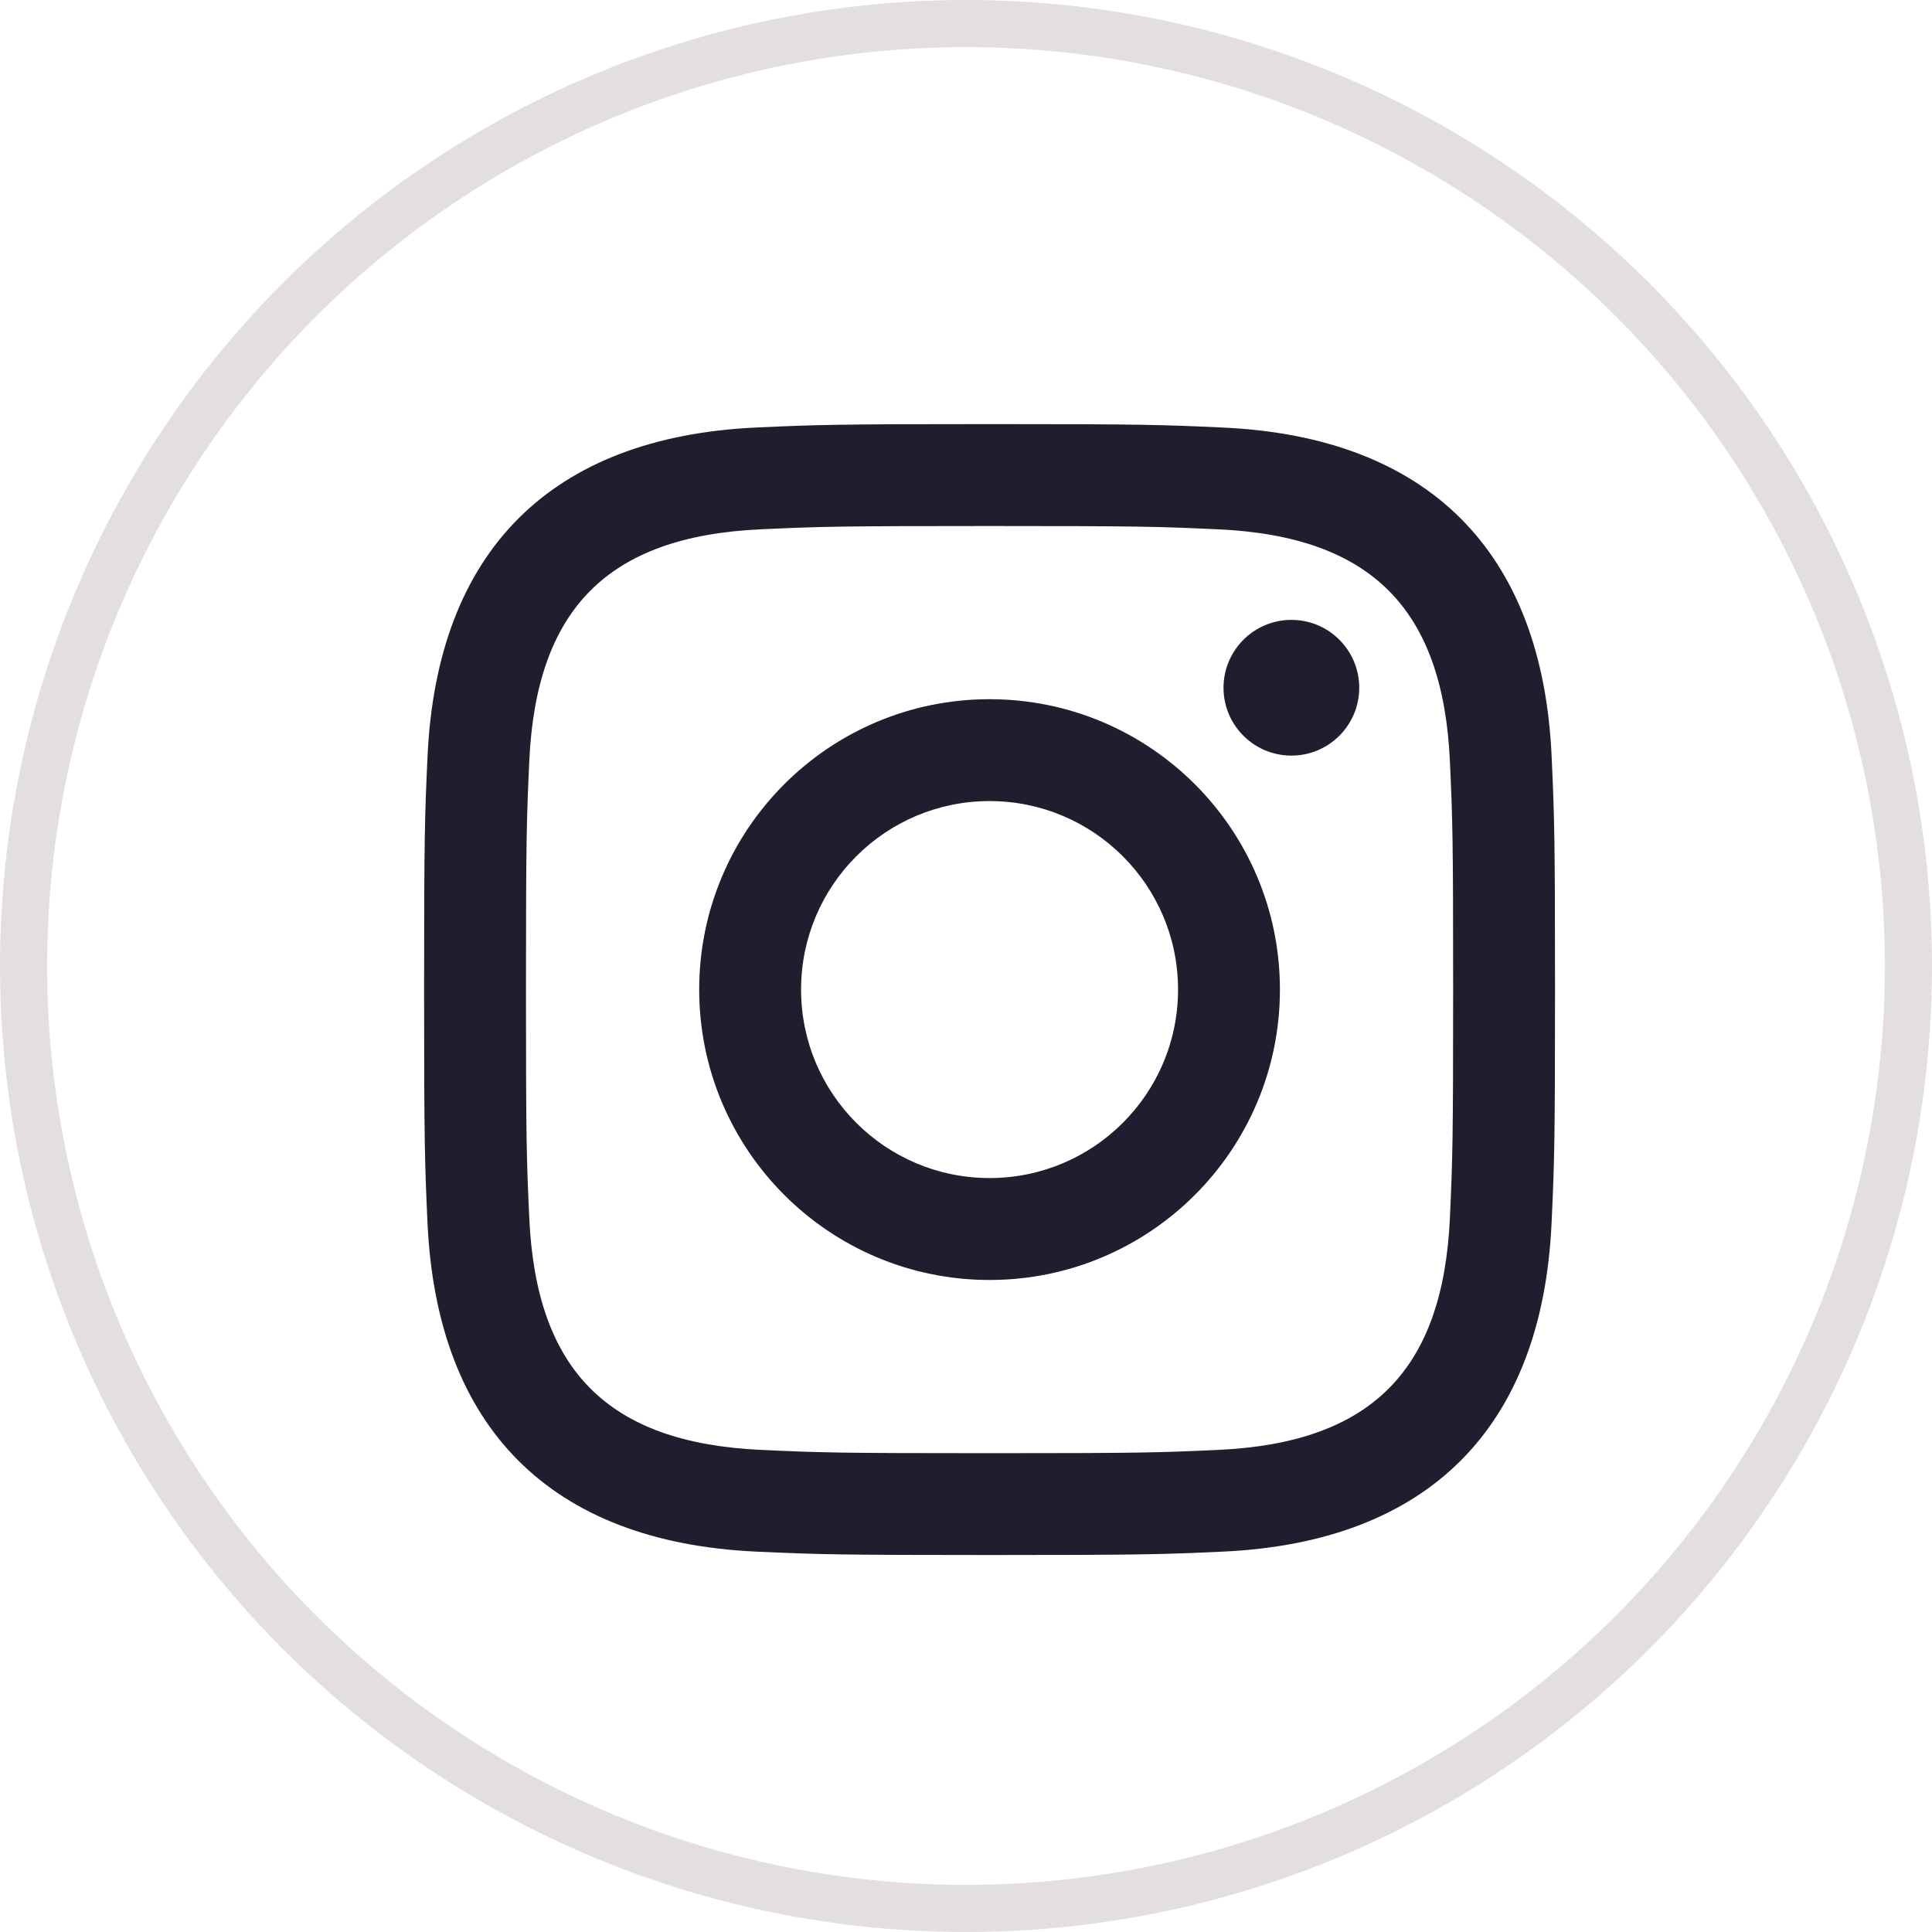
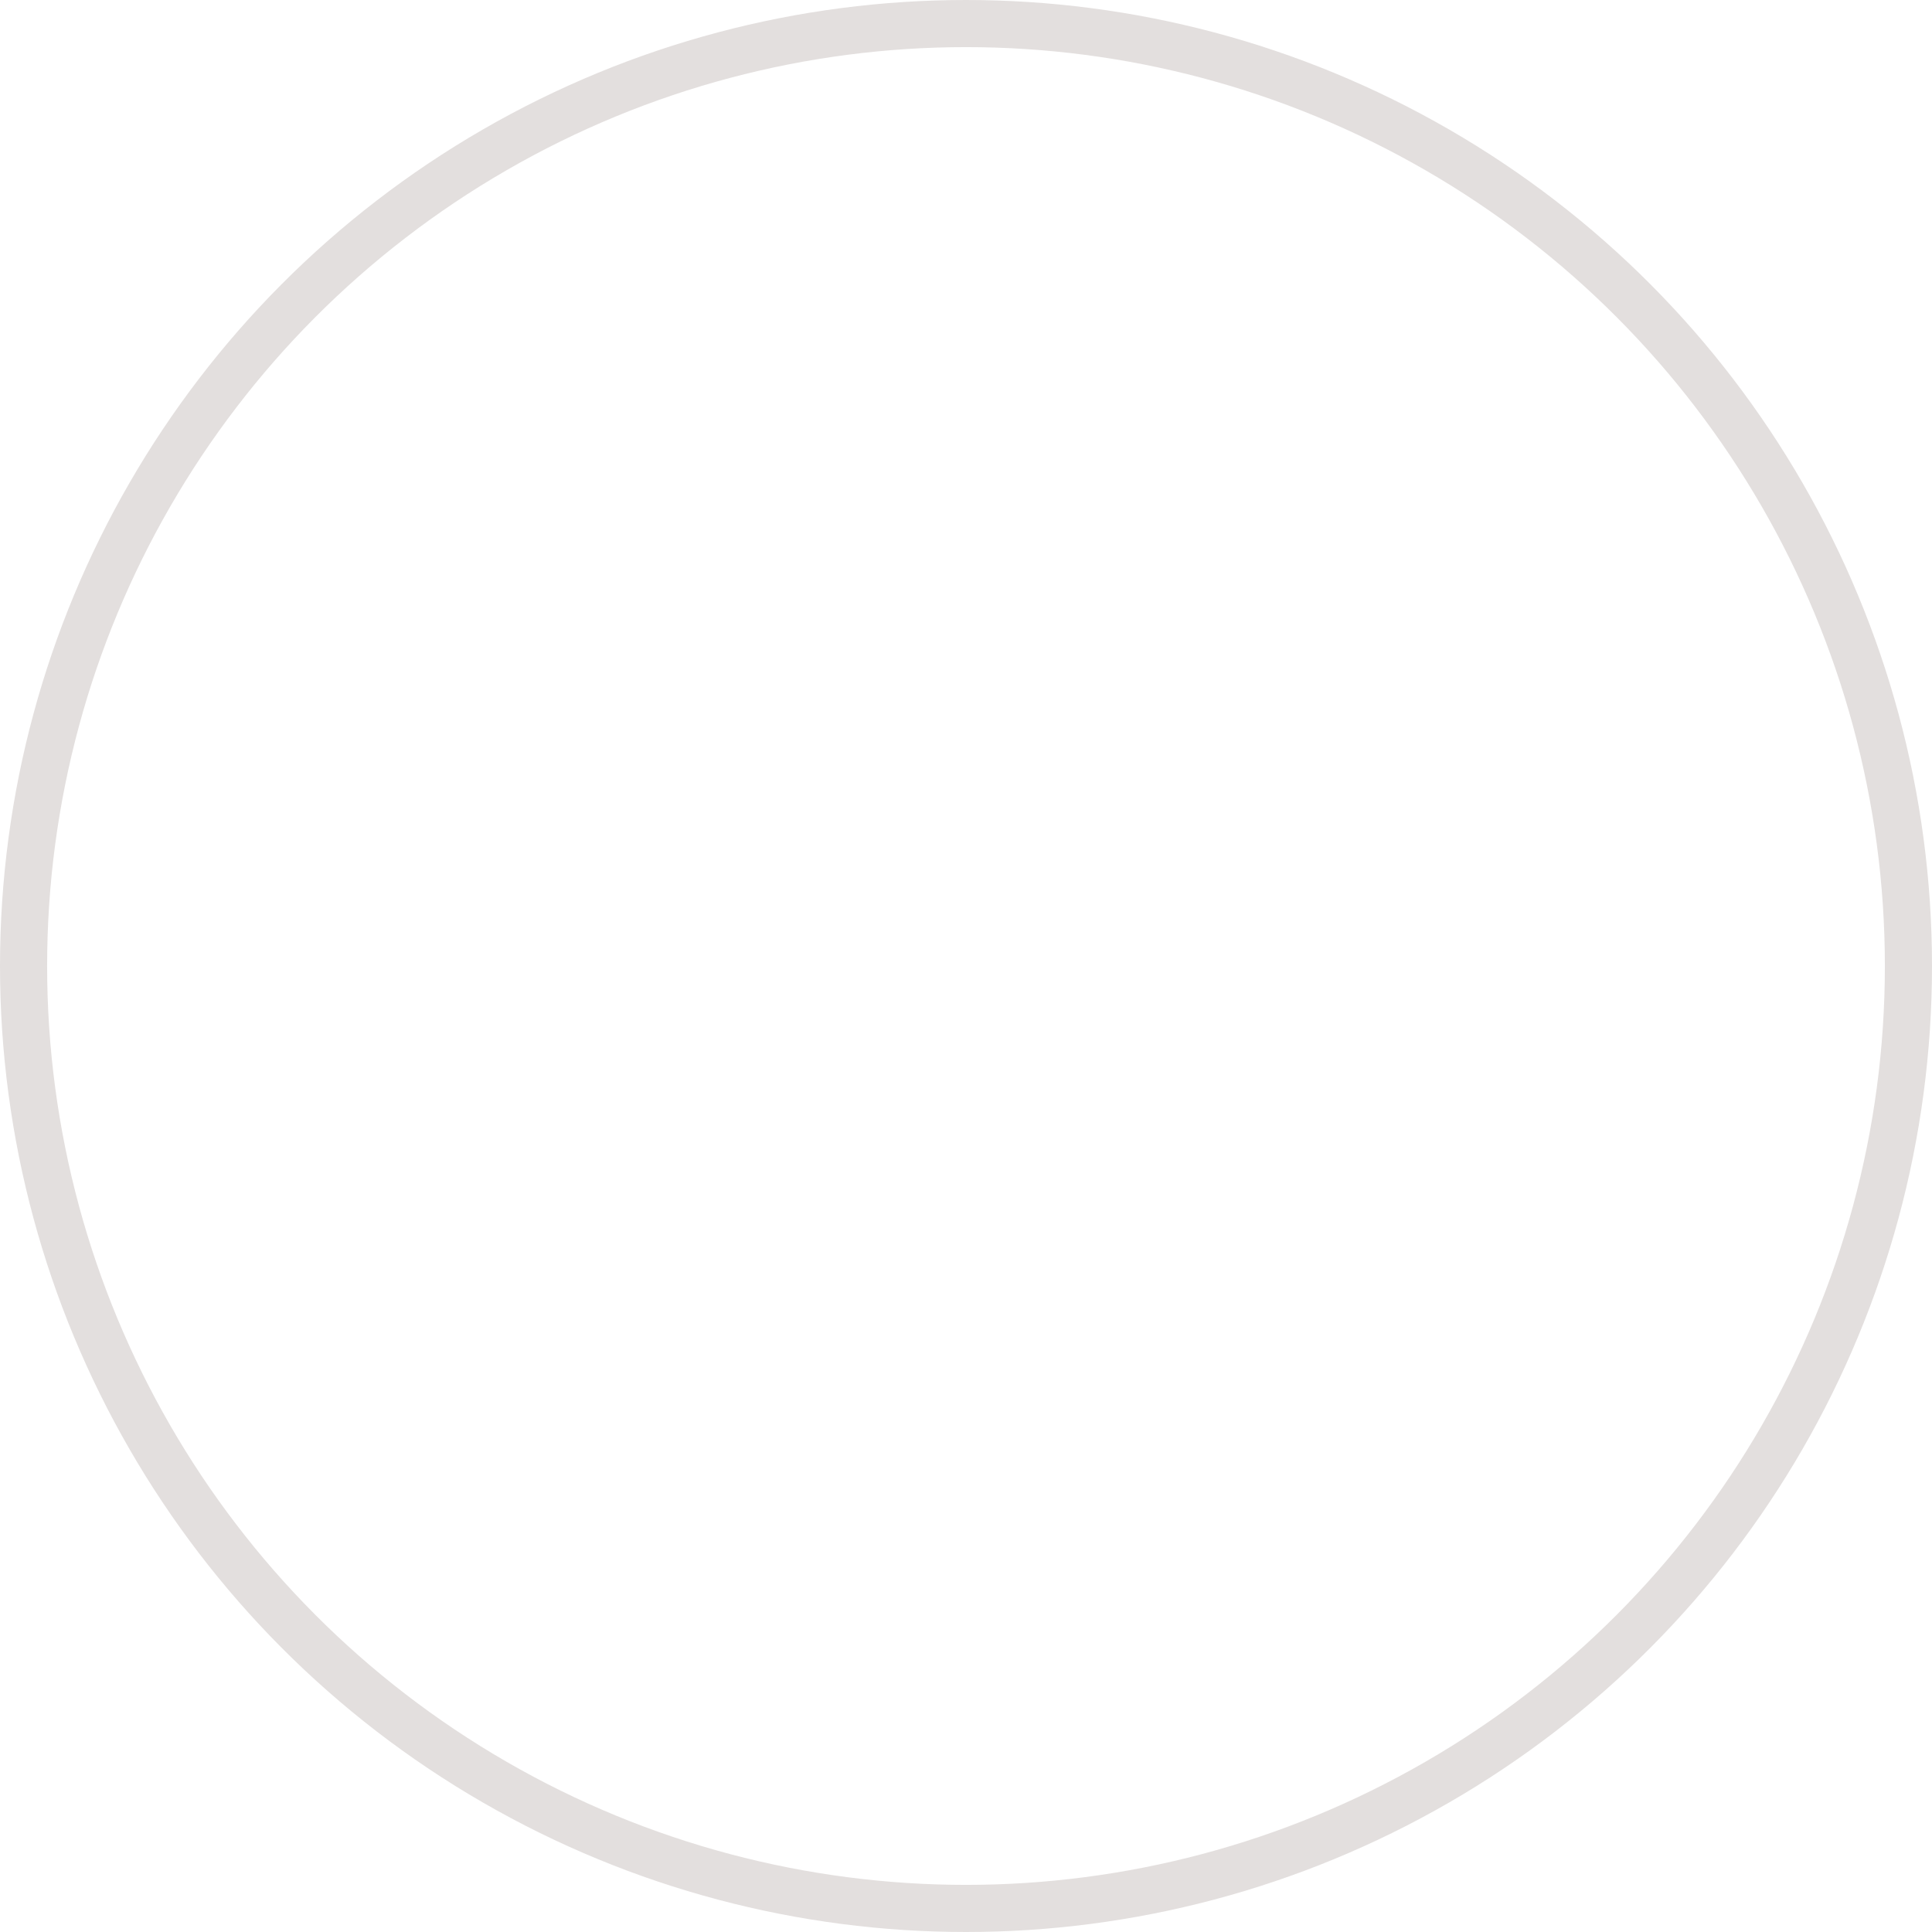
<svg xmlns="http://www.w3.org/2000/svg" width="41" height="41" viewBox="0 0 41 41" fill="none">
-   <path d="M21 11.163C24.204 11.163 24.584 11.175 25.85 11.233C29.102 11.381 30.621 12.924 30.769 16.152C30.827 17.417 30.838 17.797 30.838 21.001C30.838 24.206 30.826 24.585 30.769 25.85C30.62 29.075 29.105 30.621 25.85 30.769C24.584 30.827 24.206 30.839 21 30.839C17.796 30.839 17.416 30.827 16.151 30.769C12.891 30.62 11.38 29.07 11.232 25.849C11.174 24.584 11.162 24.205 11.162 21C11.162 17.796 11.175 17.417 11.232 16.151C11.381 12.924 12.896 11.38 16.151 11.232C17.417 11.175 17.796 11.163 21 11.163ZM21 9C17.741 9 17.333 9.014 16.053 9.072C11.695 9.272 9.273 11.69 9.073 16.052C9.014 17.333 9 17.741 9 21C9 24.259 9.014 24.668 9.072 25.948C9.272 30.306 11.69 32.728 16.052 32.928C17.333 32.986 17.741 33 21 33C24.259 33 24.668 32.986 25.948 32.928C30.302 32.728 32.73 30.31 32.927 25.948C32.986 24.668 33 24.259 33 21C33 17.741 32.986 17.333 32.928 16.053C32.732 11.699 30.311 9.273 25.949 9.073C24.668 9.014 24.259 9 21 9ZM21 14.838C17.597 14.838 14.838 17.597 14.838 21C14.838 24.403 17.597 27.163 21 27.163C24.403 27.163 27.162 24.404 27.162 21C27.162 17.597 24.403 14.838 21 14.838ZM21 25C18.791 25 17 23.21 17 21C17 18.791 18.791 17 21 17C23.209 17 25 18.791 25 21C25 23.21 23.209 25 21 25ZM27.406 13.155C26.61 13.155 25.965 13.8 25.965 14.595C25.965 15.39 26.61 16.035 27.406 16.035C28.201 16.035 28.845 15.39 28.845 14.595C28.845 13.8 28.201 13.155 27.406 13.155Z" fill="#1E1E2F" />
  <circle cx="20.5" cy="20.5" r="20" stroke="#E3DFDE" />
</svg>